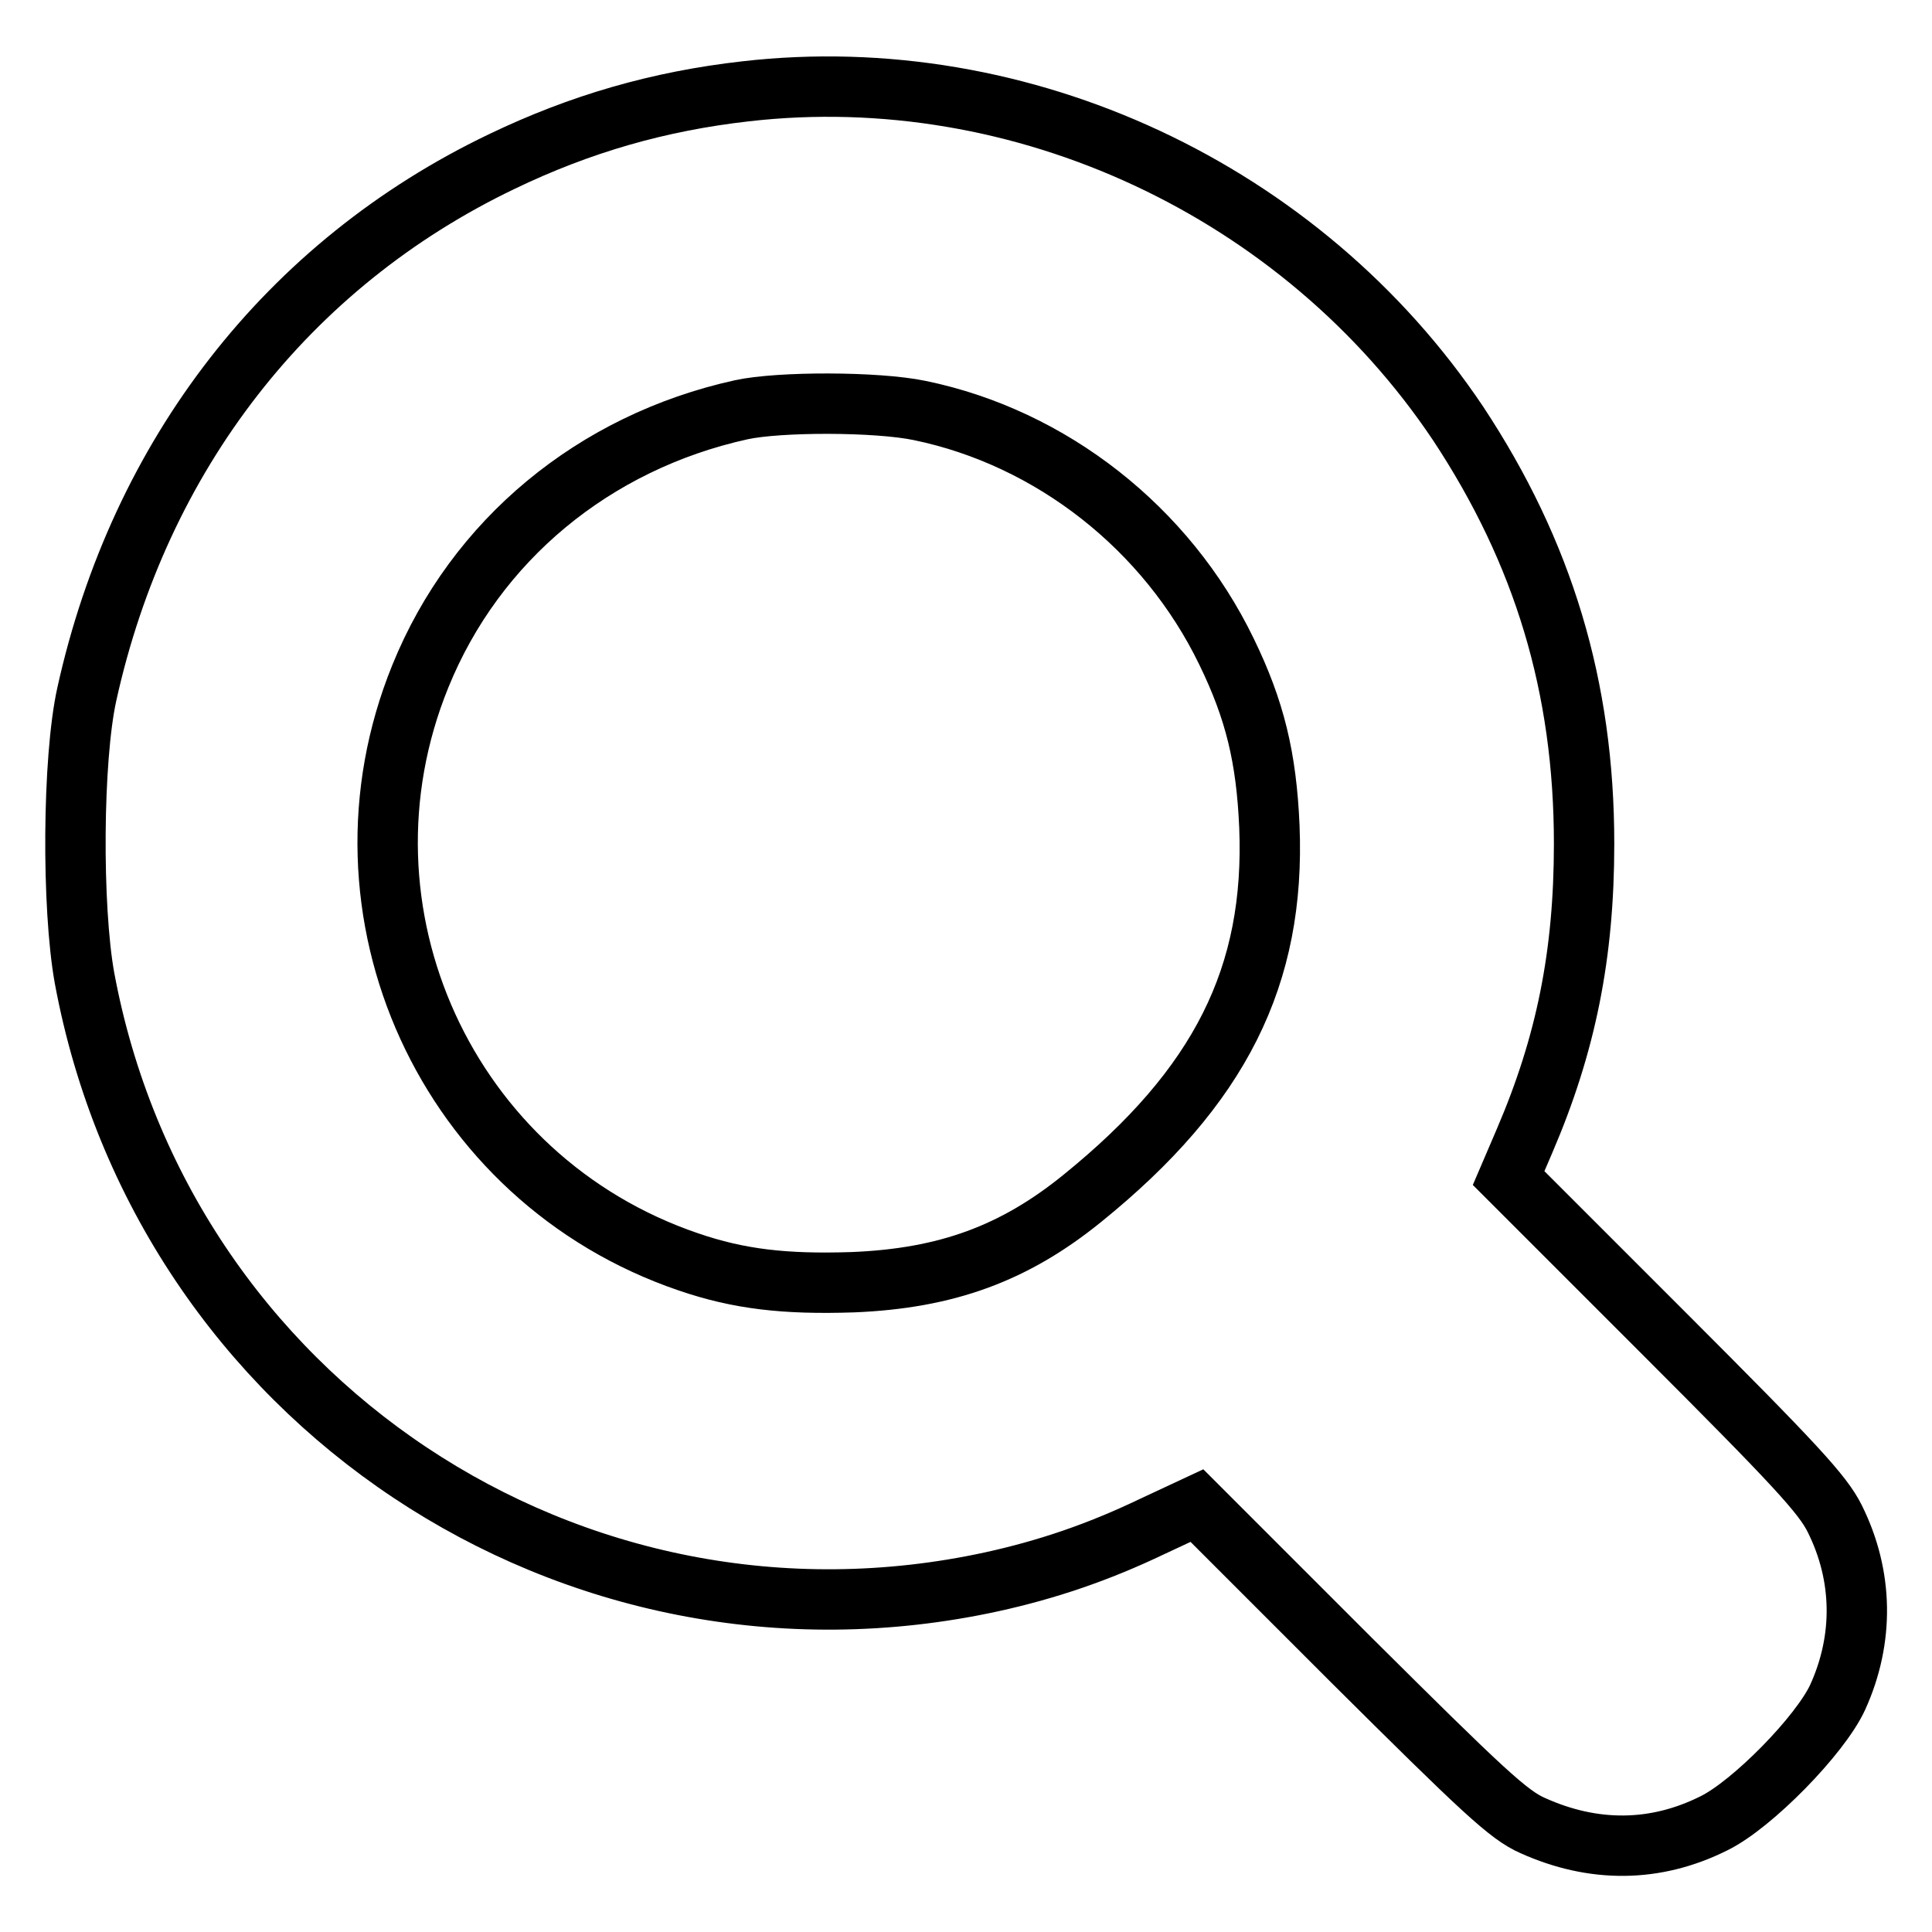
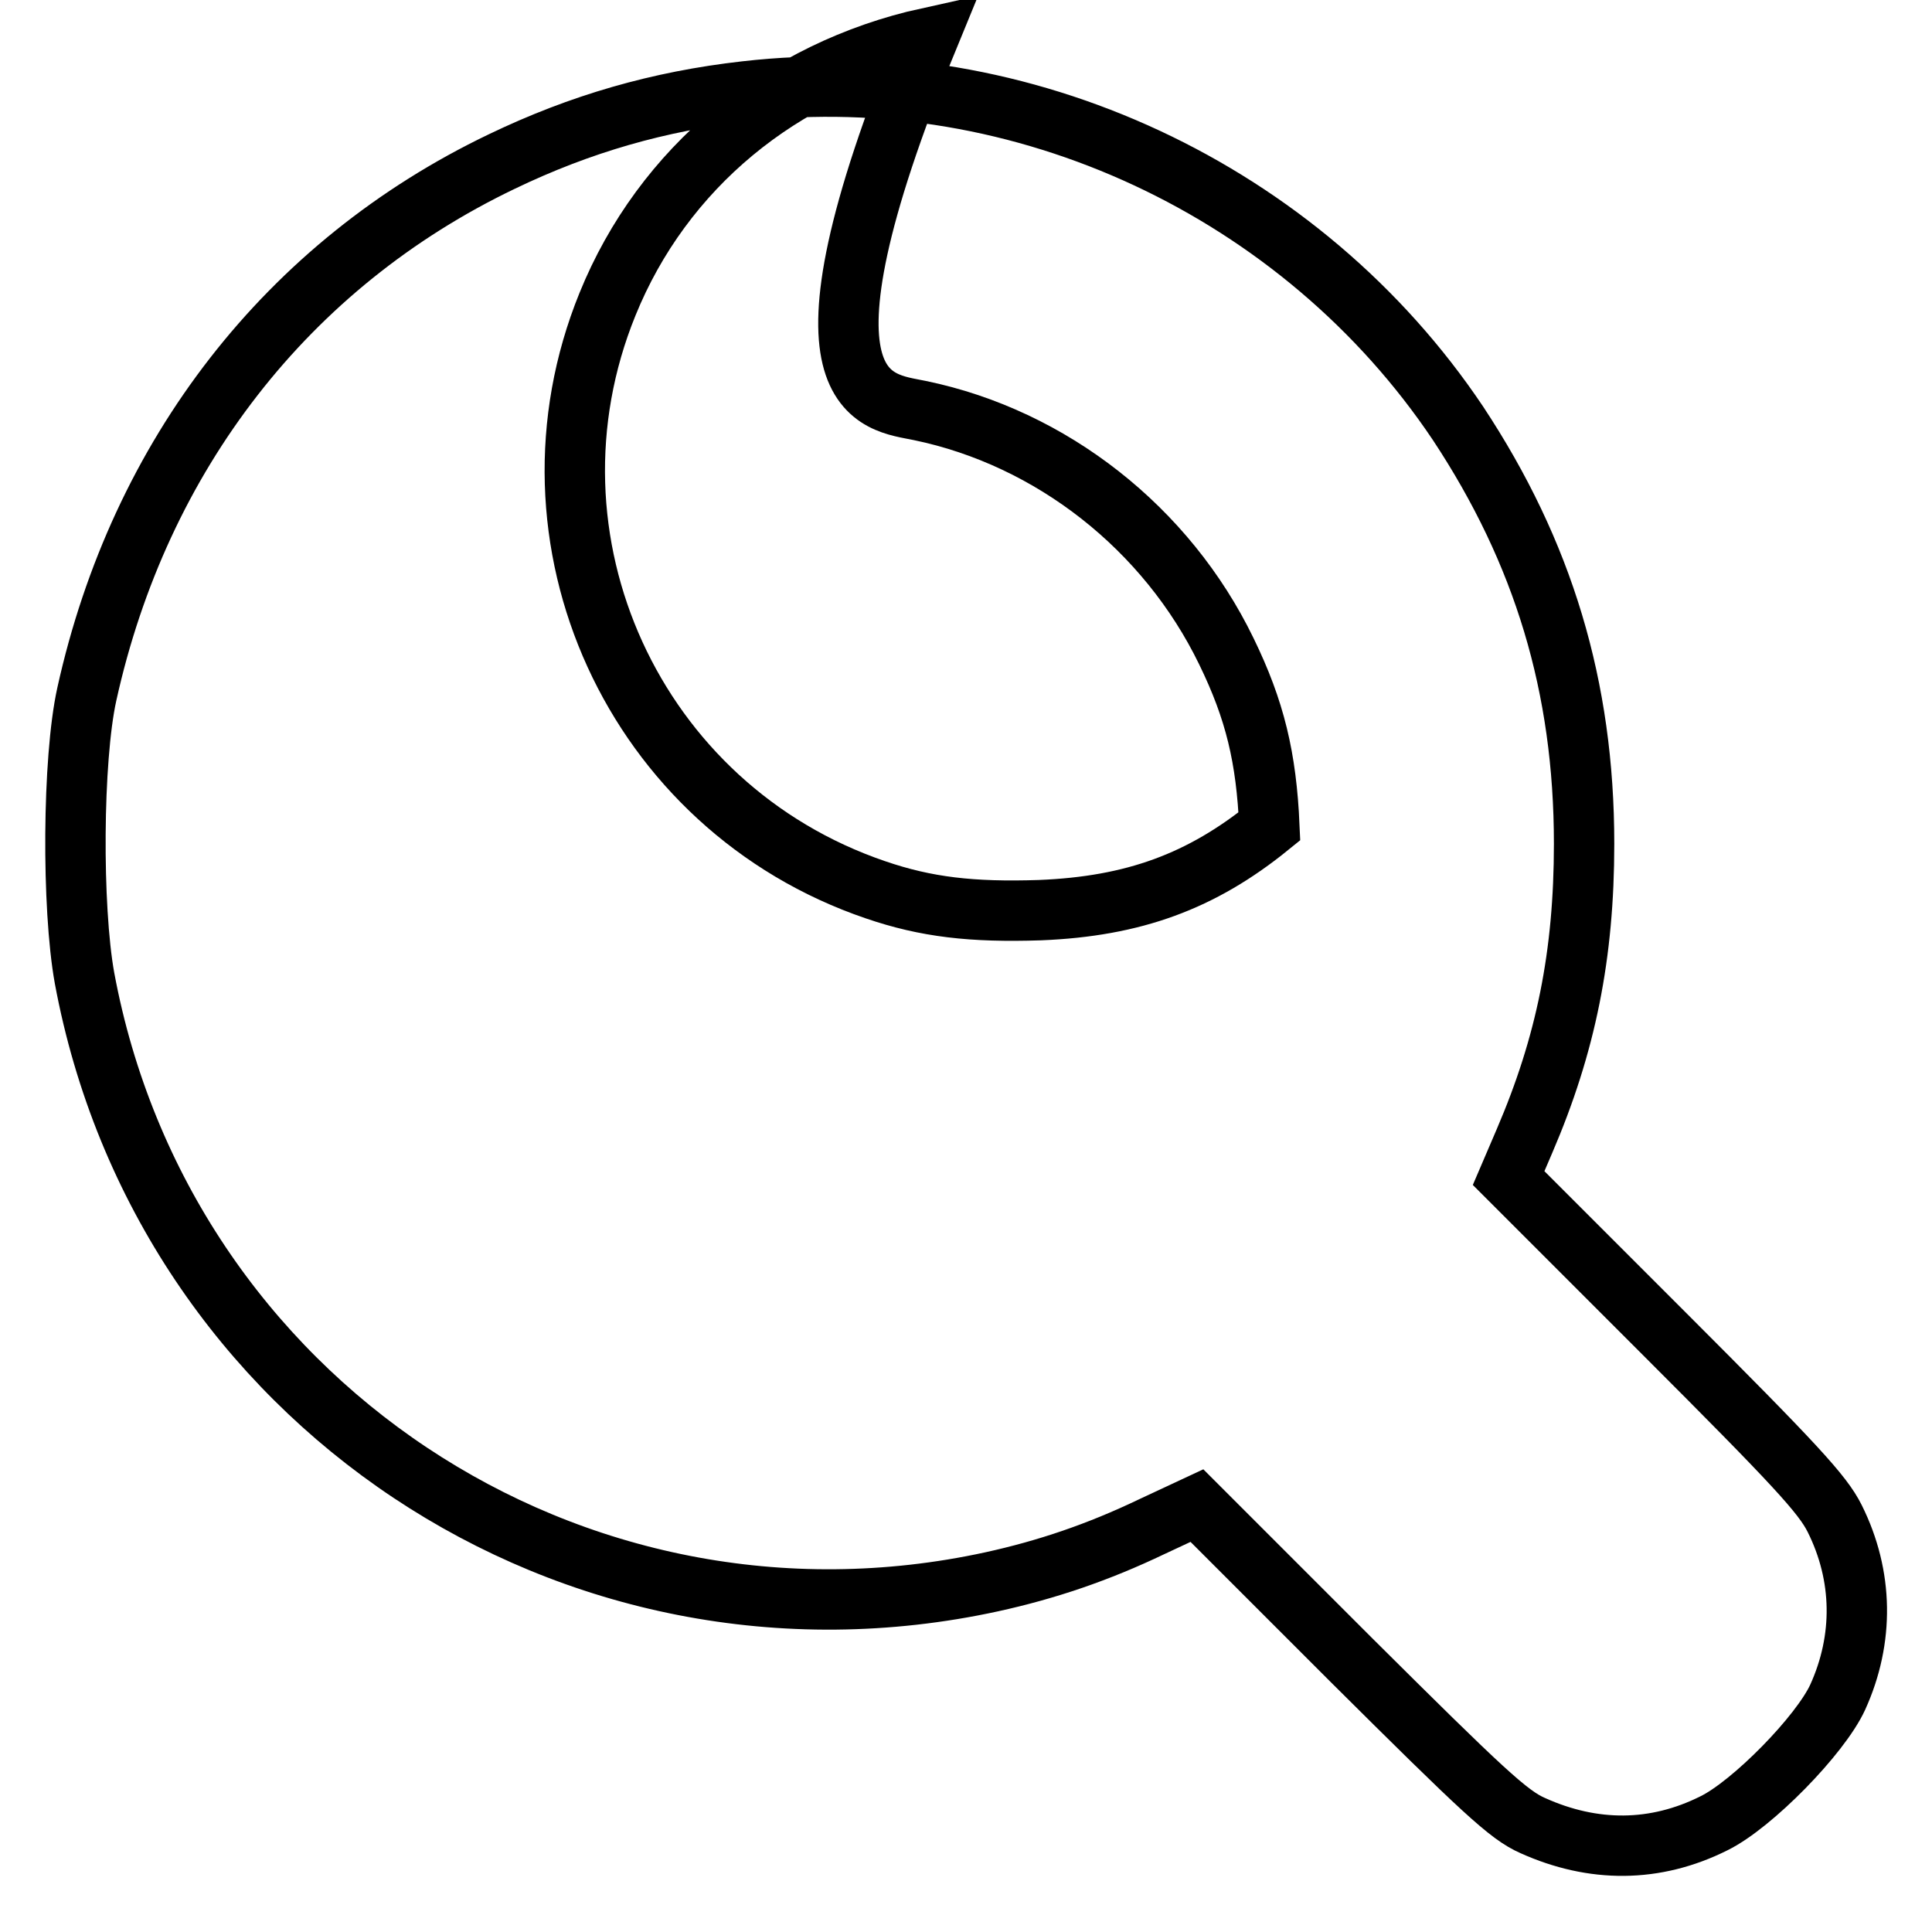
<svg xmlns="http://www.w3.org/2000/svg" version="1.1" x="0px" y="0px" viewBox="0 0 256 256" enable-background="new 0 0 256 256" xml:space="preserve">
  <g>
    <g>
      <g>
-         <path stroke-width="8" fill-opacity="0" stroke="#000000" d="M98.8,12.1c-11.5,1.3-21.9,4.3-32.3,9.3C38.1,35,18.5,60.3,11.5,92c-1.9,8.6-2,28.2-0.3,37.6c10.4,56,64.6,92.1,120.2,80c7.3-1.6,14.1-3.9,21.2-7.3l6-2.8l20.4,20.4c17.5,17.4,20.9,20.6,24.1,22c8,3.6,16.2,3.6,24-0.3c5.1-2.5,14.1-11.7,16.4-16.7c3.5-7.7,3.4-16.1-0.4-23.7c-1.6-3.2-5.2-7.1-22.6-24.5l-20.6-20.6l2.1-4.9c5.5-12.8,7.9-24.7,7.9-39.4c0-20.8-5.4-38.6-16.7-55.7C172.5,25.2,135.4,7.9,98.8,12.1z M121.9,54.4c17.4,3.6,32.7,15.6,40.6,31.9c3.8,7.8,5.3,14.1,5.7,23.2c0.8,19.8-6.5,34.5-24.8,49.3c-9,7.3-18,10.6-30.4,11.1c-9,0.3-15.1-0.4-21.8-2.7c-32-10.9-48.2-46.4-35.5-77.6c7.3-18,23-31,42.5-35.3C103.2,53.2,116.2,53.2,121.9,54.4z" />
+         <path stroke-width="8" fill-opacity="0" stroke="#000000" d="M98.8,12.1c-11.5,1.3-21.9,4.3-32.3,9.3C38.1,35,18.5,60.3,11.5,92c-1.9,8.6-2,28.2-0.3,37.6c10.4,56,64.6,92.1,120.2,80c7.3-1.6,14.1-3.9,21.2-7.3l6-2.8l20.4,20.4c17.5,17.4,20.9,20.6,24.1,22c8,3.6,16.2,3.6,24-0.3c5.1-2.5,14.1-11.7,16.4-16.7c3.5-7.7,3.4-16.1-0.4-23.7c-1.6-3.2-5.2-7.1-22.6-24.5l-20.6-20.6l2.1-4.9c5.5-12.8,7.9-24.7,7.9-39.4c0-20.8-5.4-38.6-16.7-55.7C172.5,25.2,135.4,7.9,98.8,12.1z M121.9,54.4c17.4,3.6,32.7,15.6,40.6,31.9c3.8,7.8,5.3,14.1,5.7,23.2c-9,7.3-18,10.6-30.4,11.1c-9,0.3-15.1-0.4-21.8-2.7c-32-10.9-48.2-46.4-35.5-77.6c7.3-18,23-31,42.5-35.3C103.2,53.2,116.2,53.2,121.9,54.4z" />
      </g>
    </g>
  </g>
</svg>